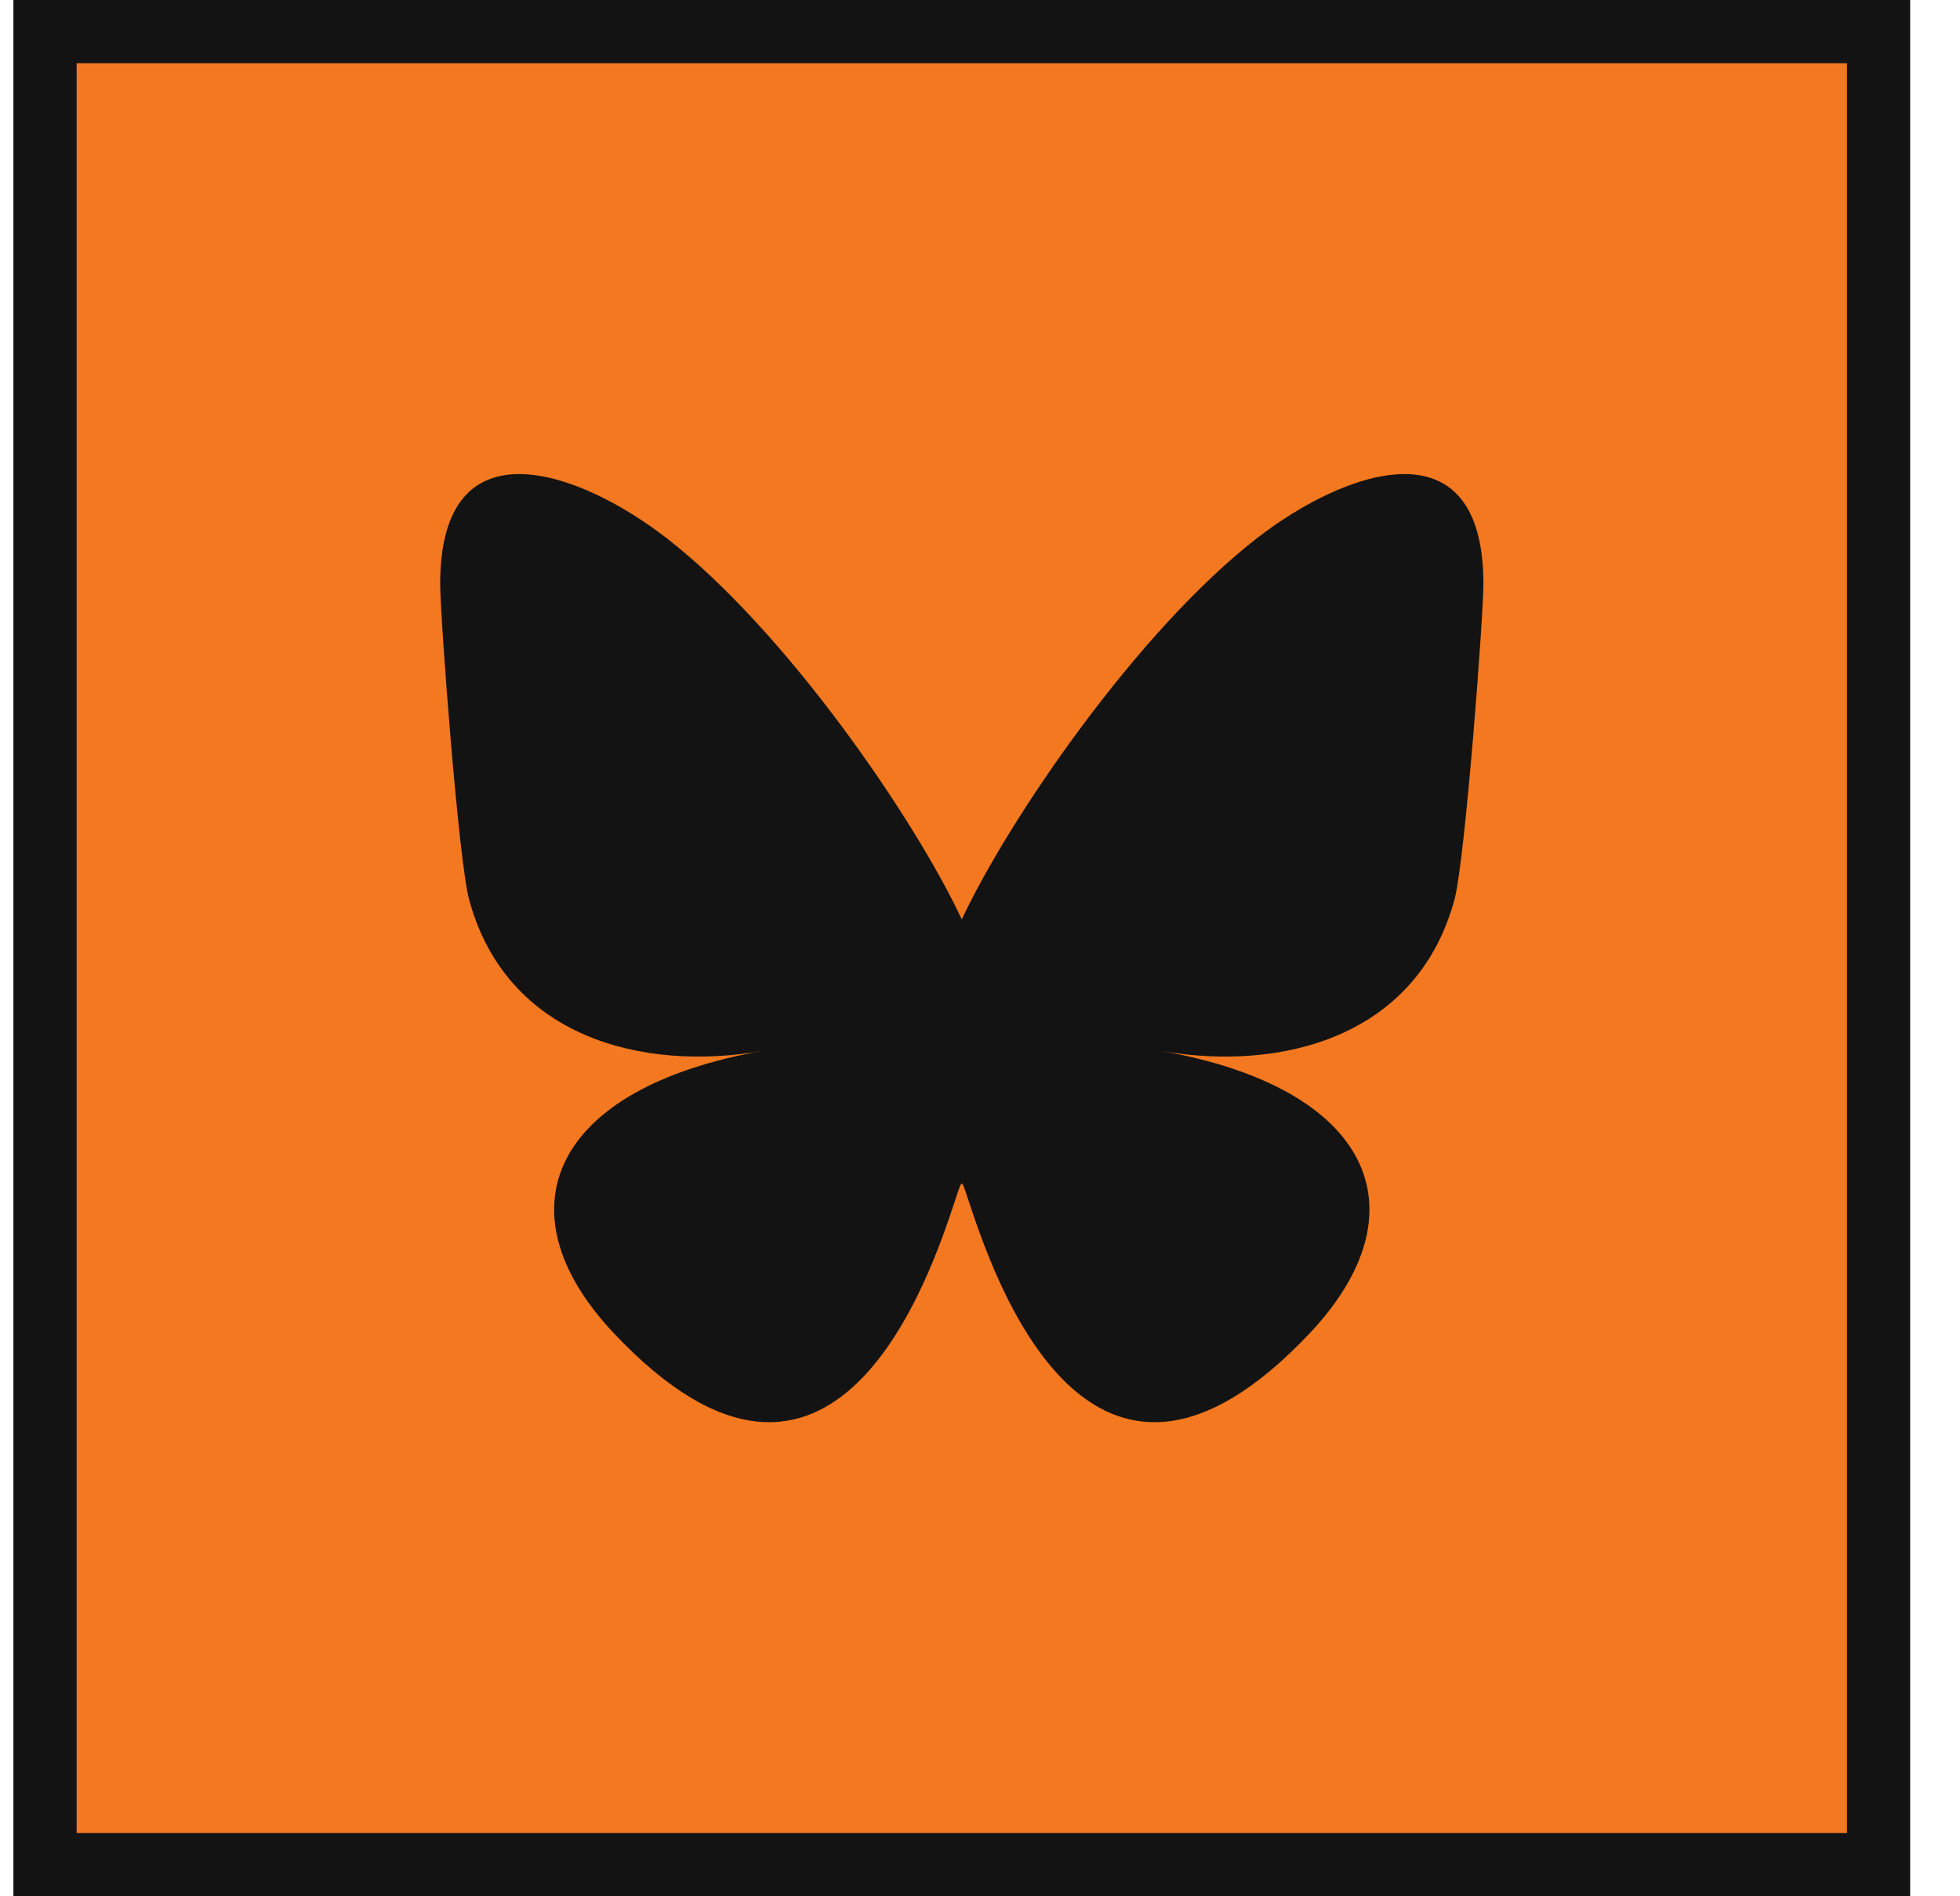
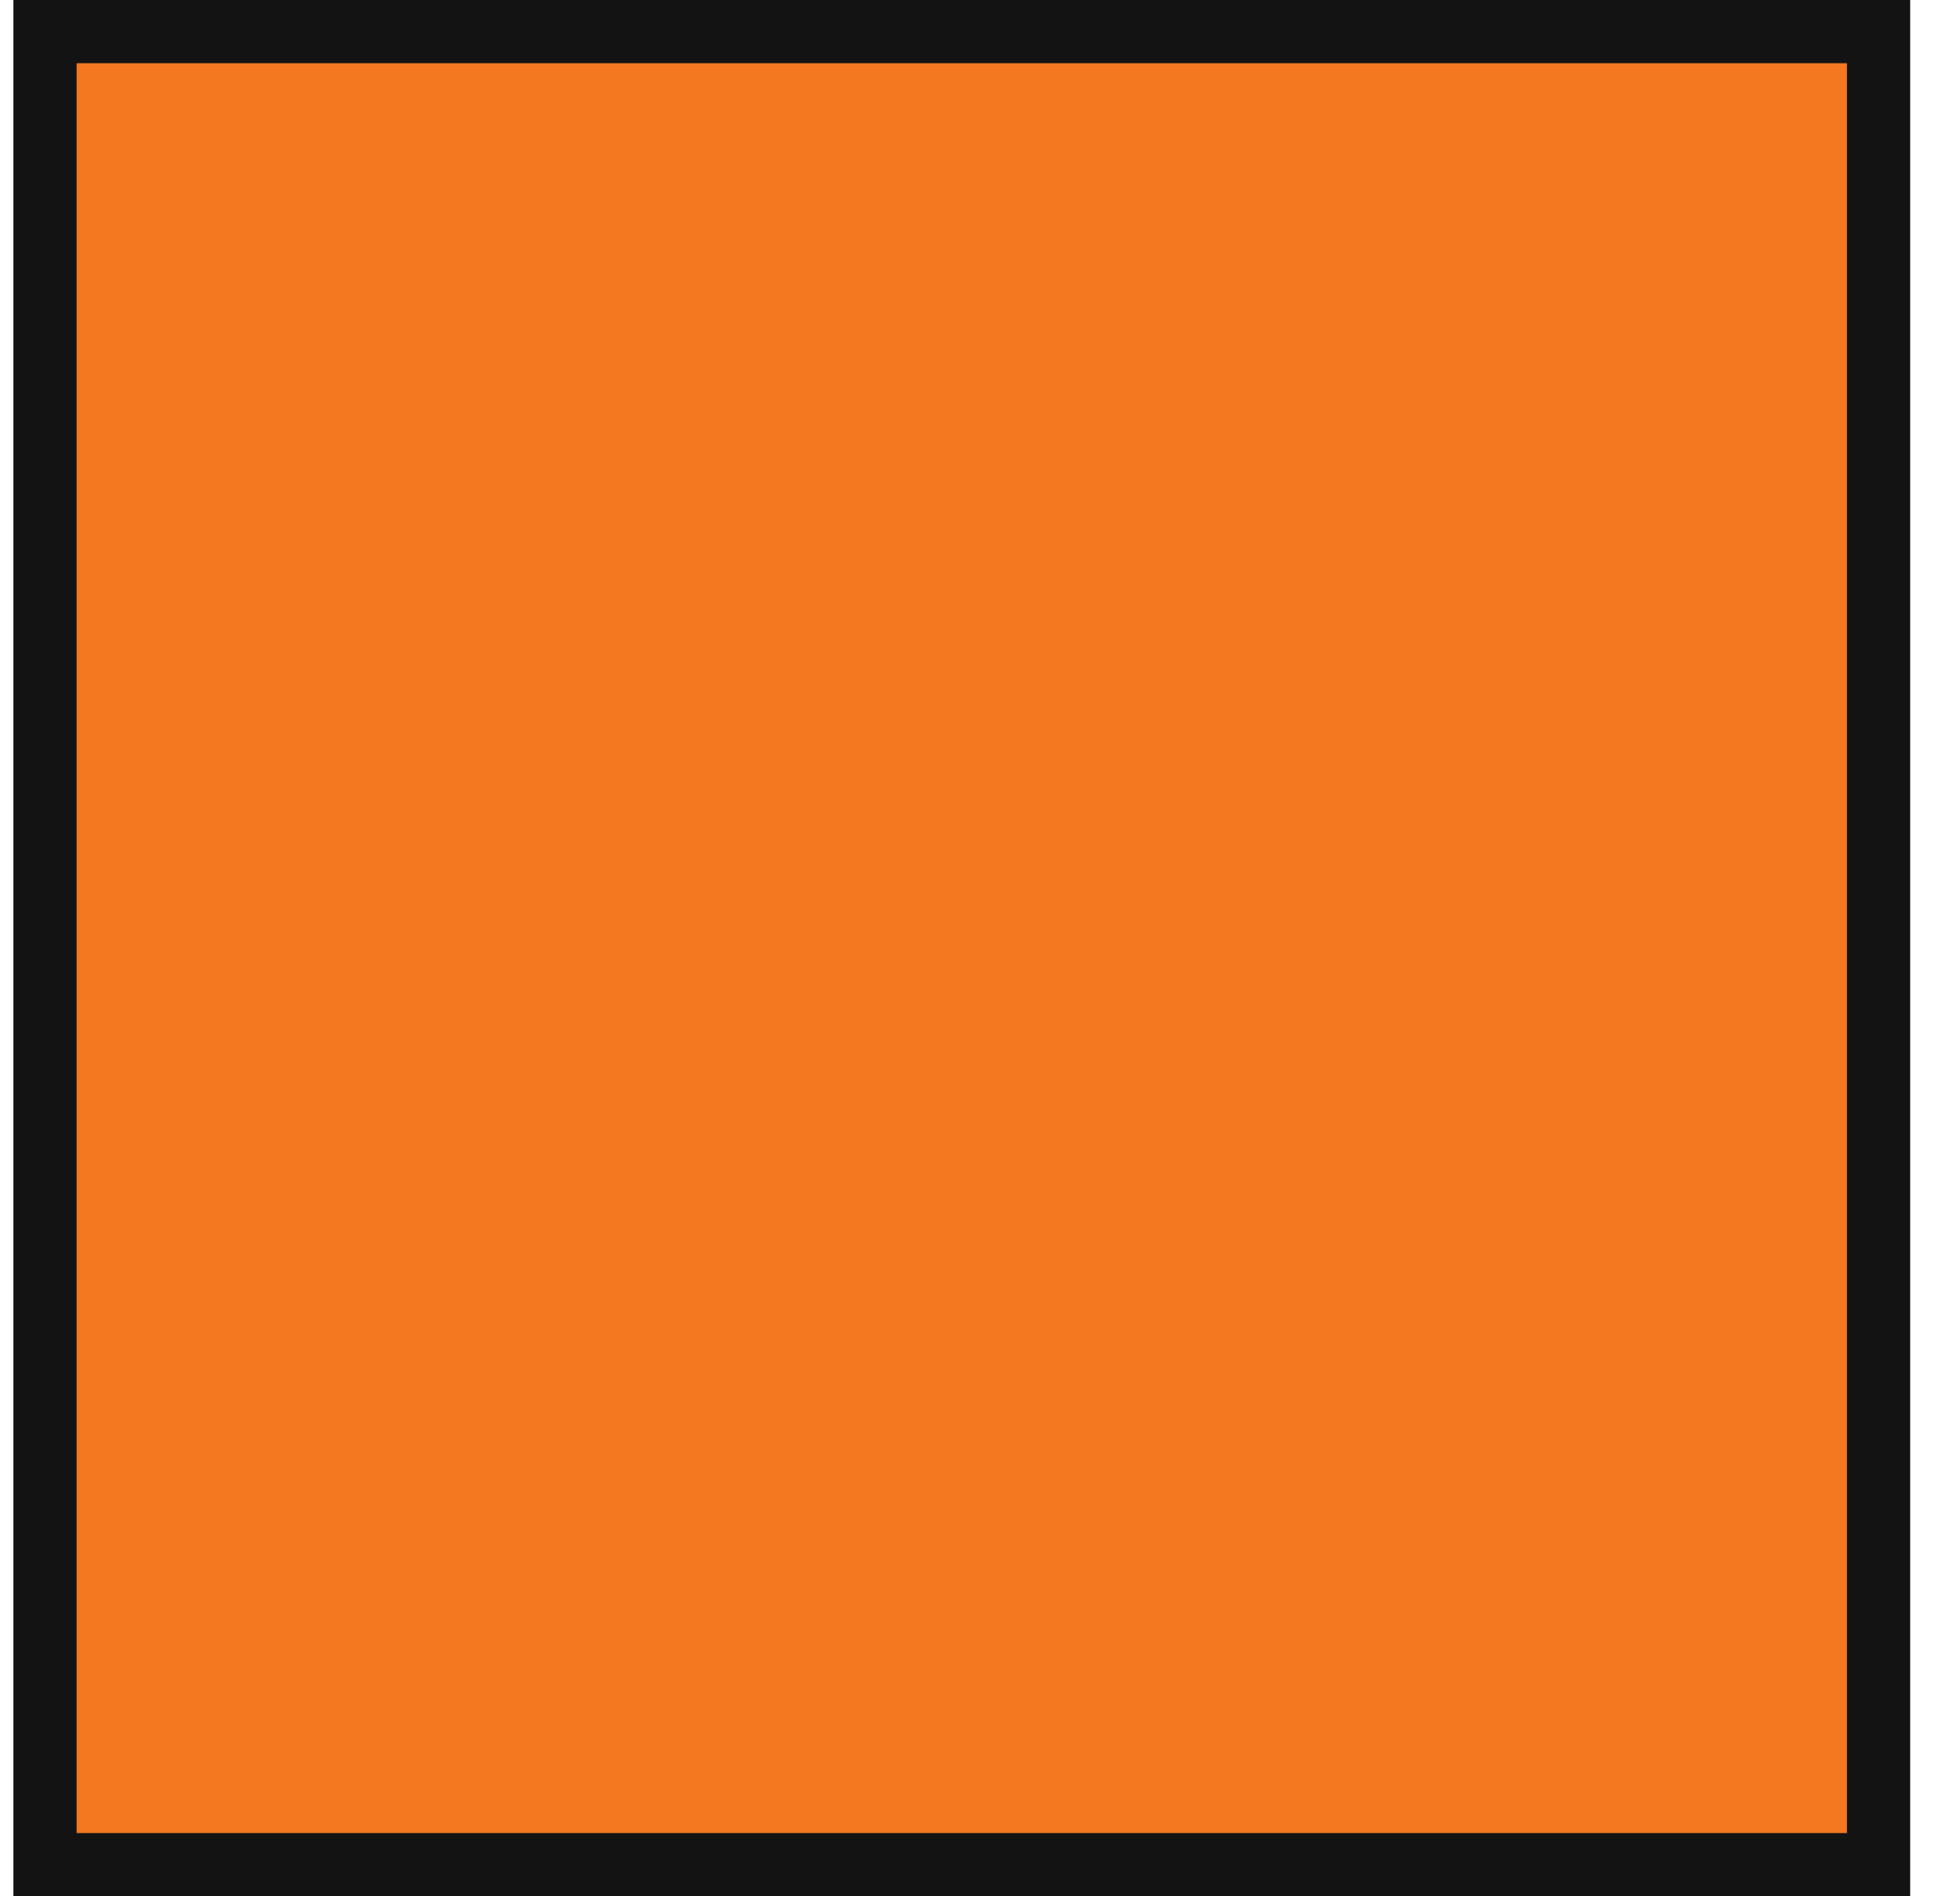
<svg xmlns="http://www.w3.org/2000/svg" width="31px" height="30px" viewBox="0 0 31 30" version="1.1">
  <title>social/bluesky</title>
  <g id="Page-1" stroke="none" stroke-width="1" fill="none" fill-rule="evenodd">
    <g id="Asset-Board" transform="translate(-17, -368)">
      <g id="social/bluesky" transform="translate(17.212, 368)">
        <rect id="Rectangle" stroke="#131313" fill="#F47820" x="0.5" y="0.5" width="29" height="29" />
        <g id="icon/bluesky" transform="translate(6.75, 7.5)" fill="#131313" fill-rule="nonzero">
          <g id="Bluesky_Logo">
-             <path d="M3.577,1.01 C5.468,2.476 7.503,5.449 8.25,7.045 C8.997,5.449 11.032,2.476 12.924,1.01 C14.288,-0.048 16.5,-0.867 16.5,1.738 C16.5,2.258 16.211,6.108 16.042,6.733 C15.453,8.906 13.307,9.461 11.398,9.125 C14.734,9.712 15.583,11.654 13.75,13.596 C10.268,17.285 8.746,12.671 8.355,11.488 C8.284,11.272 8.25,11.17 8.25,11.256 C8.25,11.17 8.216,11.272 8.145,11.488 C7.754,12.671 6.232,17.285 2.75,13.596 C0.917,11.654 1.765,9.712 5.102,9.125 C3.193,9.461 1.047,8.906 0.458,6.733 C0.289,6.108 0,2.258 0,1.738 C0,-0.867 2.212,-0.048 3.576,1.01 L3.577,1.01 Z" id="Path" />
-           </g>
+             </g>
        </g>
      </g>
    </g>
  </g>
</svg>